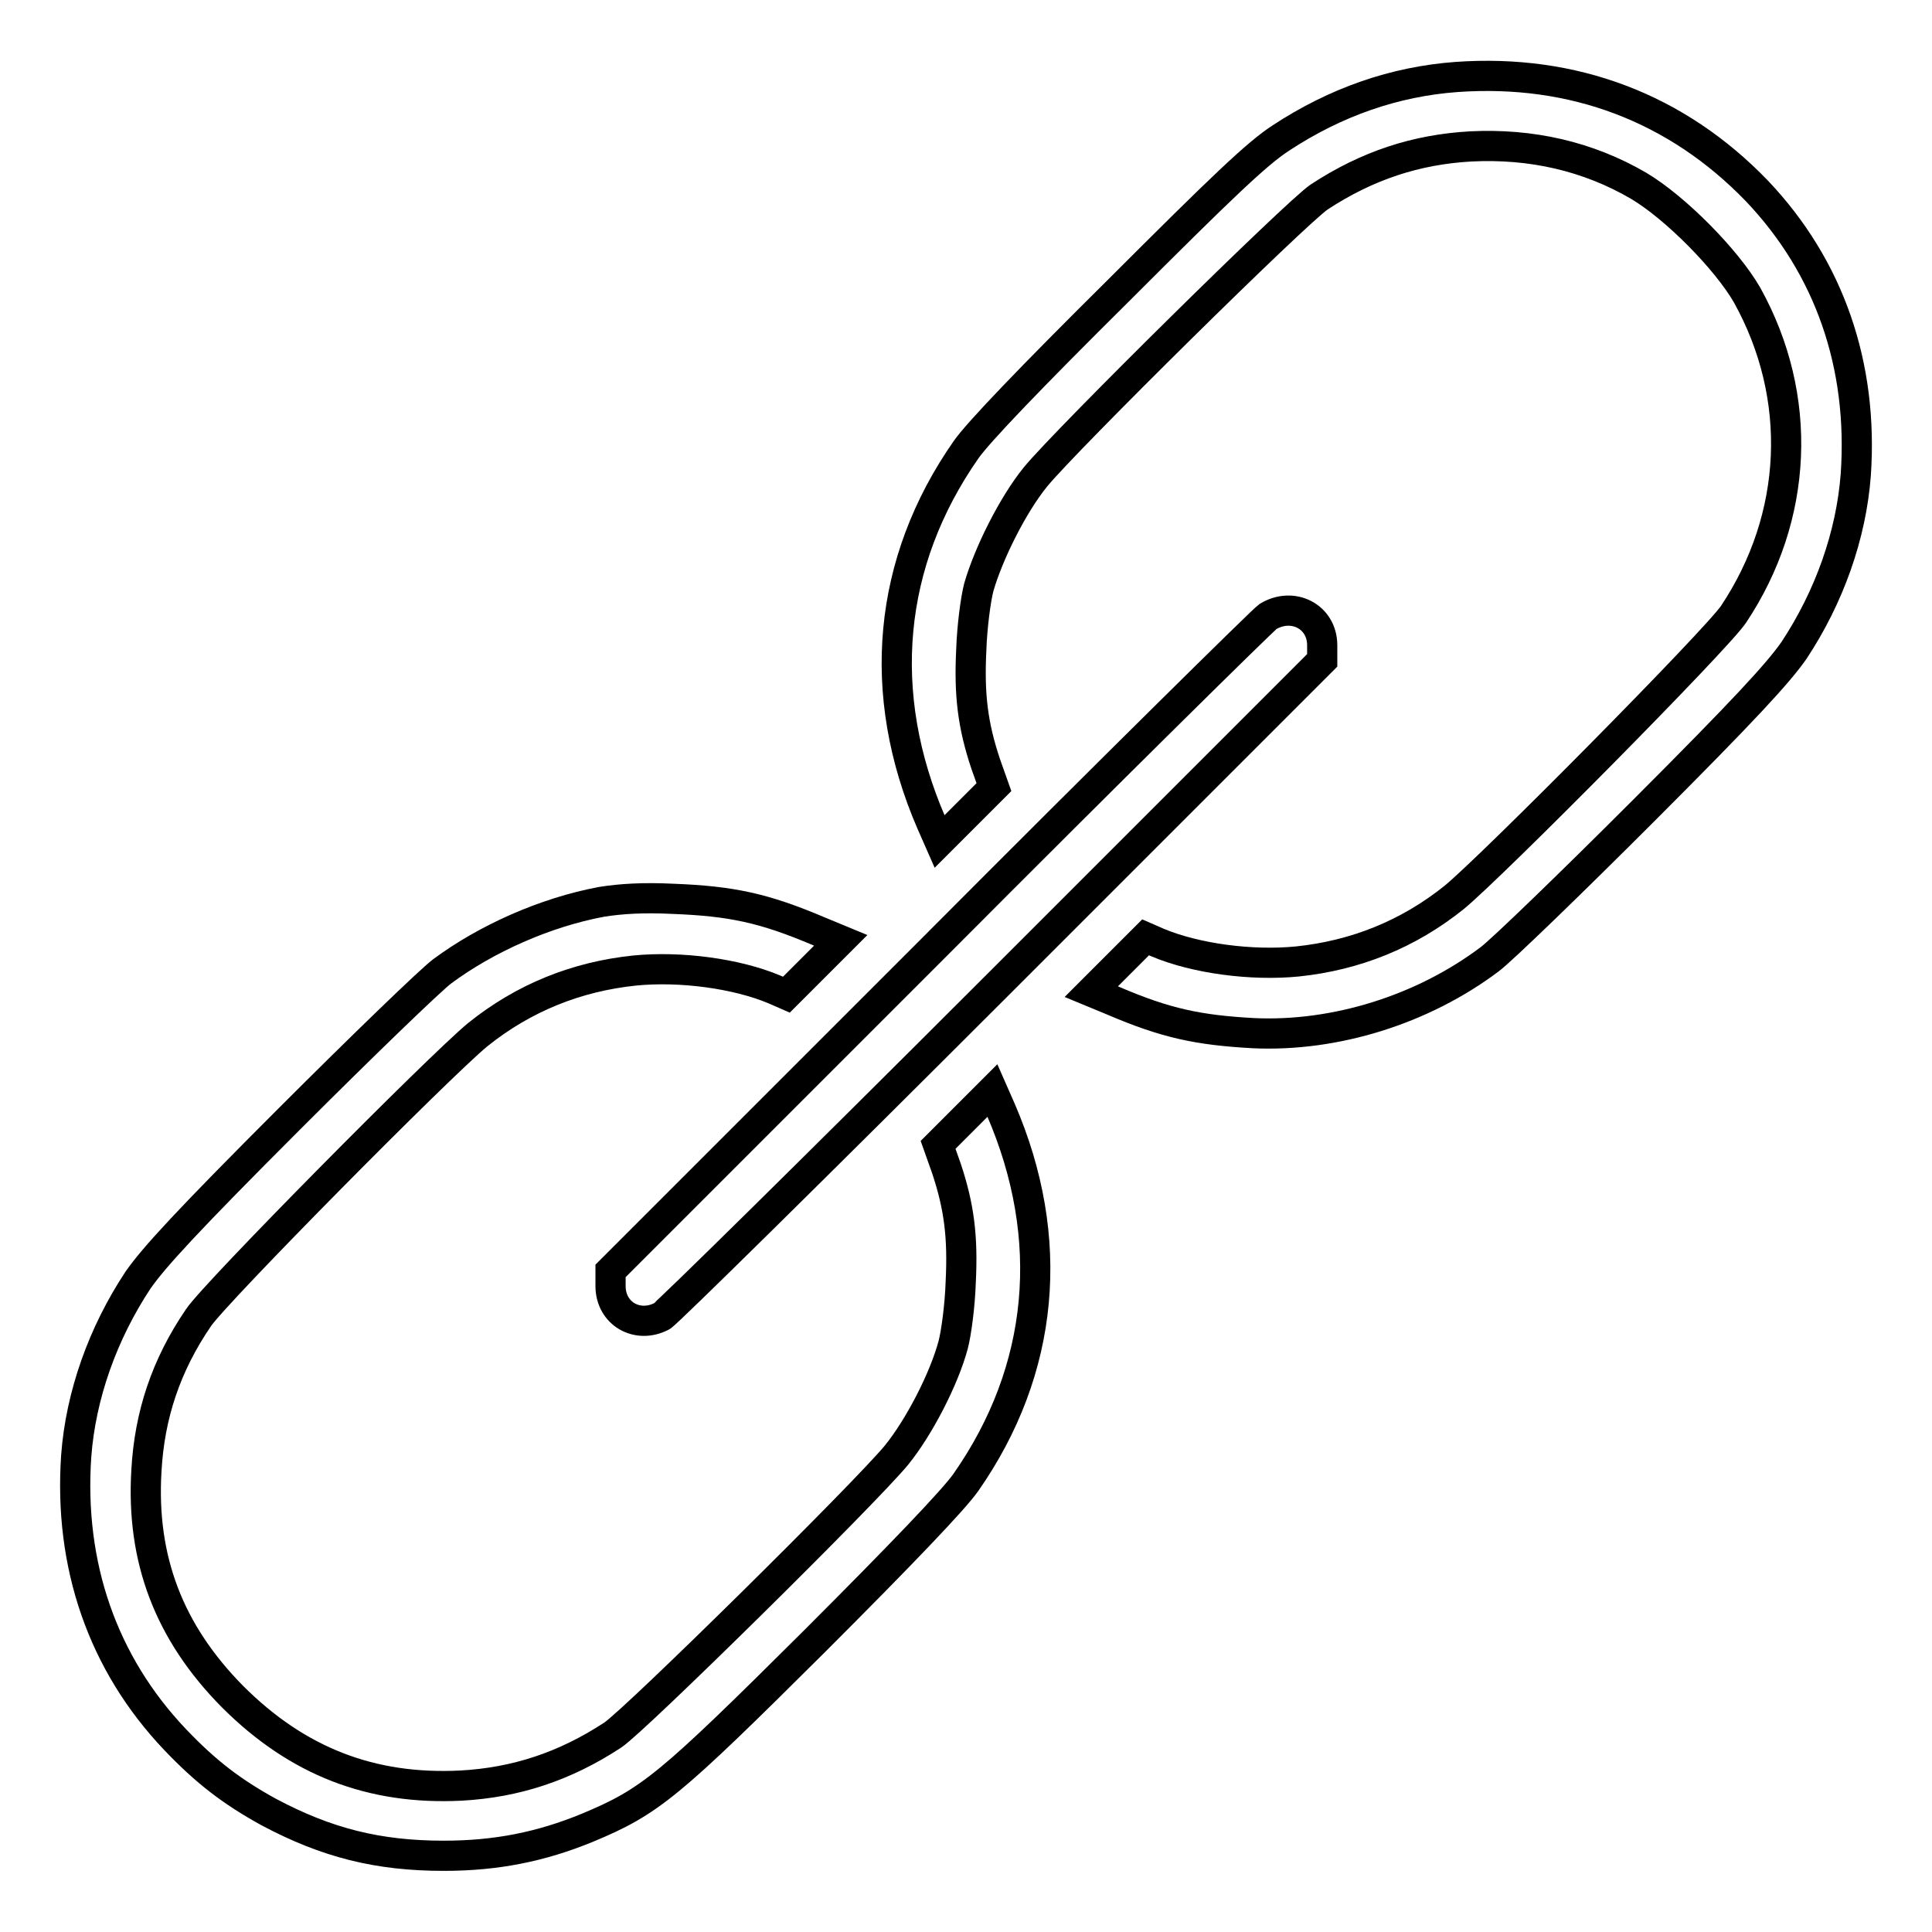
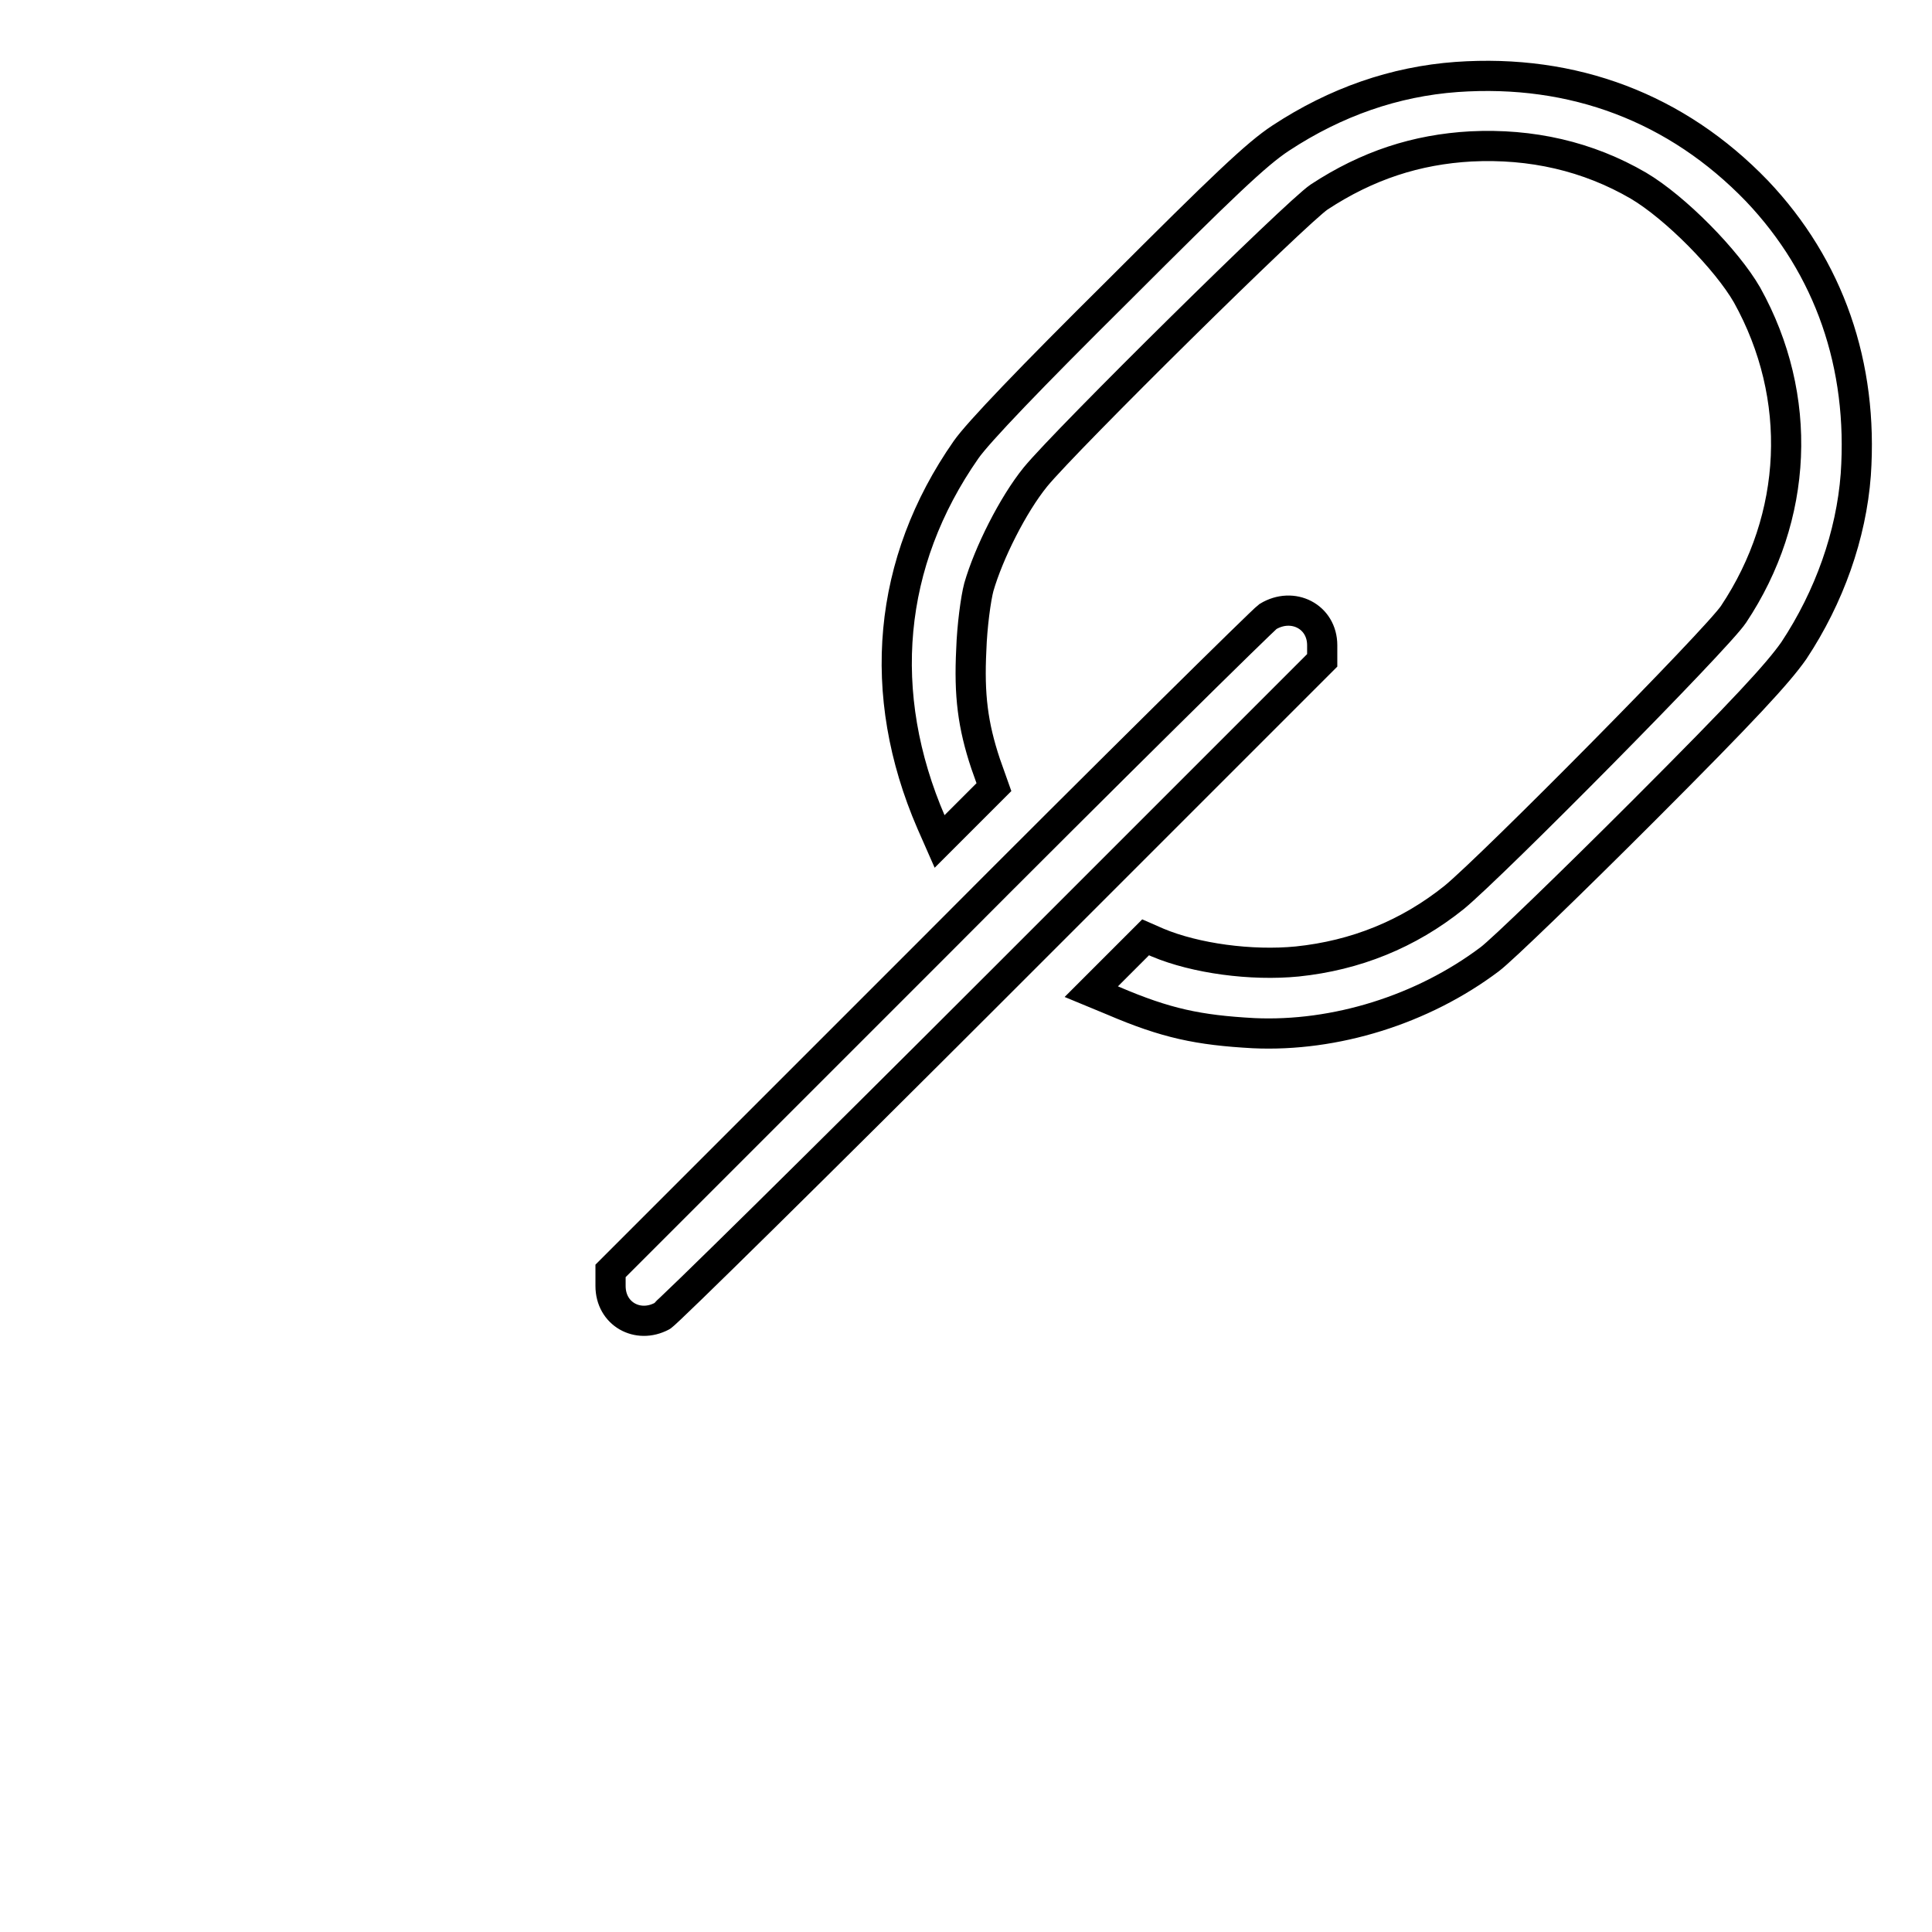
<svg xmlns="http://www.w3.org/2000/svg" version="1.1" x="0px" y="0px" viewBox="0 0 256 256" enable-background="new 0 0 256 256" xml:space="preserve">
  <g>
    <g>
      <g>
        <path stroke-width="4" fill-opacity="0" stroke="#000000" d="M193,10.2c-8.2,0.6-16,3.3-23.3,8.1c-3.2,2.1-7.6,6.3-21.6,20.3C136.6,50,129.6,57.3,128,59.6c-10.4,14.9-12,32.3-4.6,49.4l1.1,2.5l3.6-3.6l3.6-3.6l-1.1-3.1c-1.7-5.1-2.2-9.1-1.9-15.1c0.1-3.1,0.6-6.8,1-8.3c1.3-4.5,4.5-10.9,7.5-14.6c4.1-5,34.6-35.1,37.6-37.1c6.4-4.2,12.9-6.3,20.1-6.7c8-0.4,15.5,1.3,22.2,5.2c4.9,2.9,11.7,9.8,14.4,14.5c7.5,13.5,6.8,29.4-1.8,42.3c-2.2,3.3-31.9,33.3-37,37.5c-6.1,4.9-13.1,7.7-20.8,8.5c-6.1,0.6-13.5-0.4-18.5-2.5l-1.6-0.7l-3.6,3.6l-3.6,3.6l2.9,1.2c7,3,11.3,3.9,18.6,4.3c10.8,0.5,22.4-3.1,31.3-9.8c1.6-1.2,10.7-10,20.3-19.6c13.5-13.5,17.9-18.3,20-21.3c4.7-7.1,7.6-15.3,8.2-23.3c1-14.5-3.5-27.5-13.1-37.6C222.2,14.3,208.5,9.1,193,10.2z" />
        <path stroke-width="4" fill-opacity="0" stroke="#000000" d="M168,81.7c-0.7,0.5-20.7,20.2-44.2,43.8l-42.9,42.9v2c0,3.7,3.6,5.7,6.8,4c0.7-0.4,20.7-20.1,44.4-43.8l43.1-43.1v-2C175.2,81.7,171.3,79.7,168,81.7z" />
-         <path stroke-width="4" fill-opacity="0" stroke="#000000" d="M79.7,119.5c-7.5,1.4-15.3,4.9-21.1,9.2c-1.6,1.2-10.7,10-20.3,19.6c-13.5,13.5-17.9,18.3-20,21.3c-4.7,7.1-7.6,15.3-8.2,23.3c-1,14.5,3.5,27.5,13.1,37.6c4.1,4.3,7.5,6.9,12.4,9.6c7.7,4.1,14.5,5.8,23.2,5.8c7,0,12.9-1.2,19-3.7c8.4-3.5,10.8-5.5,30.1-24.7c11.5-11.5,18.5-18.8,20.1-21.1c10.4-14.9,12-32.3,4.6-49.4l-1.1-2.5l-3.6,3.6l-3.6,3.6l1.1,3.1c1.7,5.1,2.2,9.1,1.9,15.1c-0.1,3.1-0.6,6.8-1,8.3c-1.2,4.5-4.5,10.9-7.5,14.6c-4.1,5-34.6,35.1-37.6,37.1c-6.4,4.2-12.9,6.3-20.1,6.7c-11.9,0.6-21.7-3.2-30.3-11.8c-8.4-8.5-12.1-18.2-11.4-29.9c0.4-7.4,2.6-14,6.9-20.3c2.2-3.3,31.9-33.3,37-37.5c6.1-4.9,13.1-7.7,20.8-8.5c6.1-0.6,13.5,0.4,18.5,2.5l1.6,0.7l3.6-3.6l3.6-3.6l-2.9-1.2c-7.3-3.1-11.6-4-19.3-4.3C85.2,118.9,82.2,119.1,79.7,119.5z" />
      </g>
    </g>
  </g>
</svg>